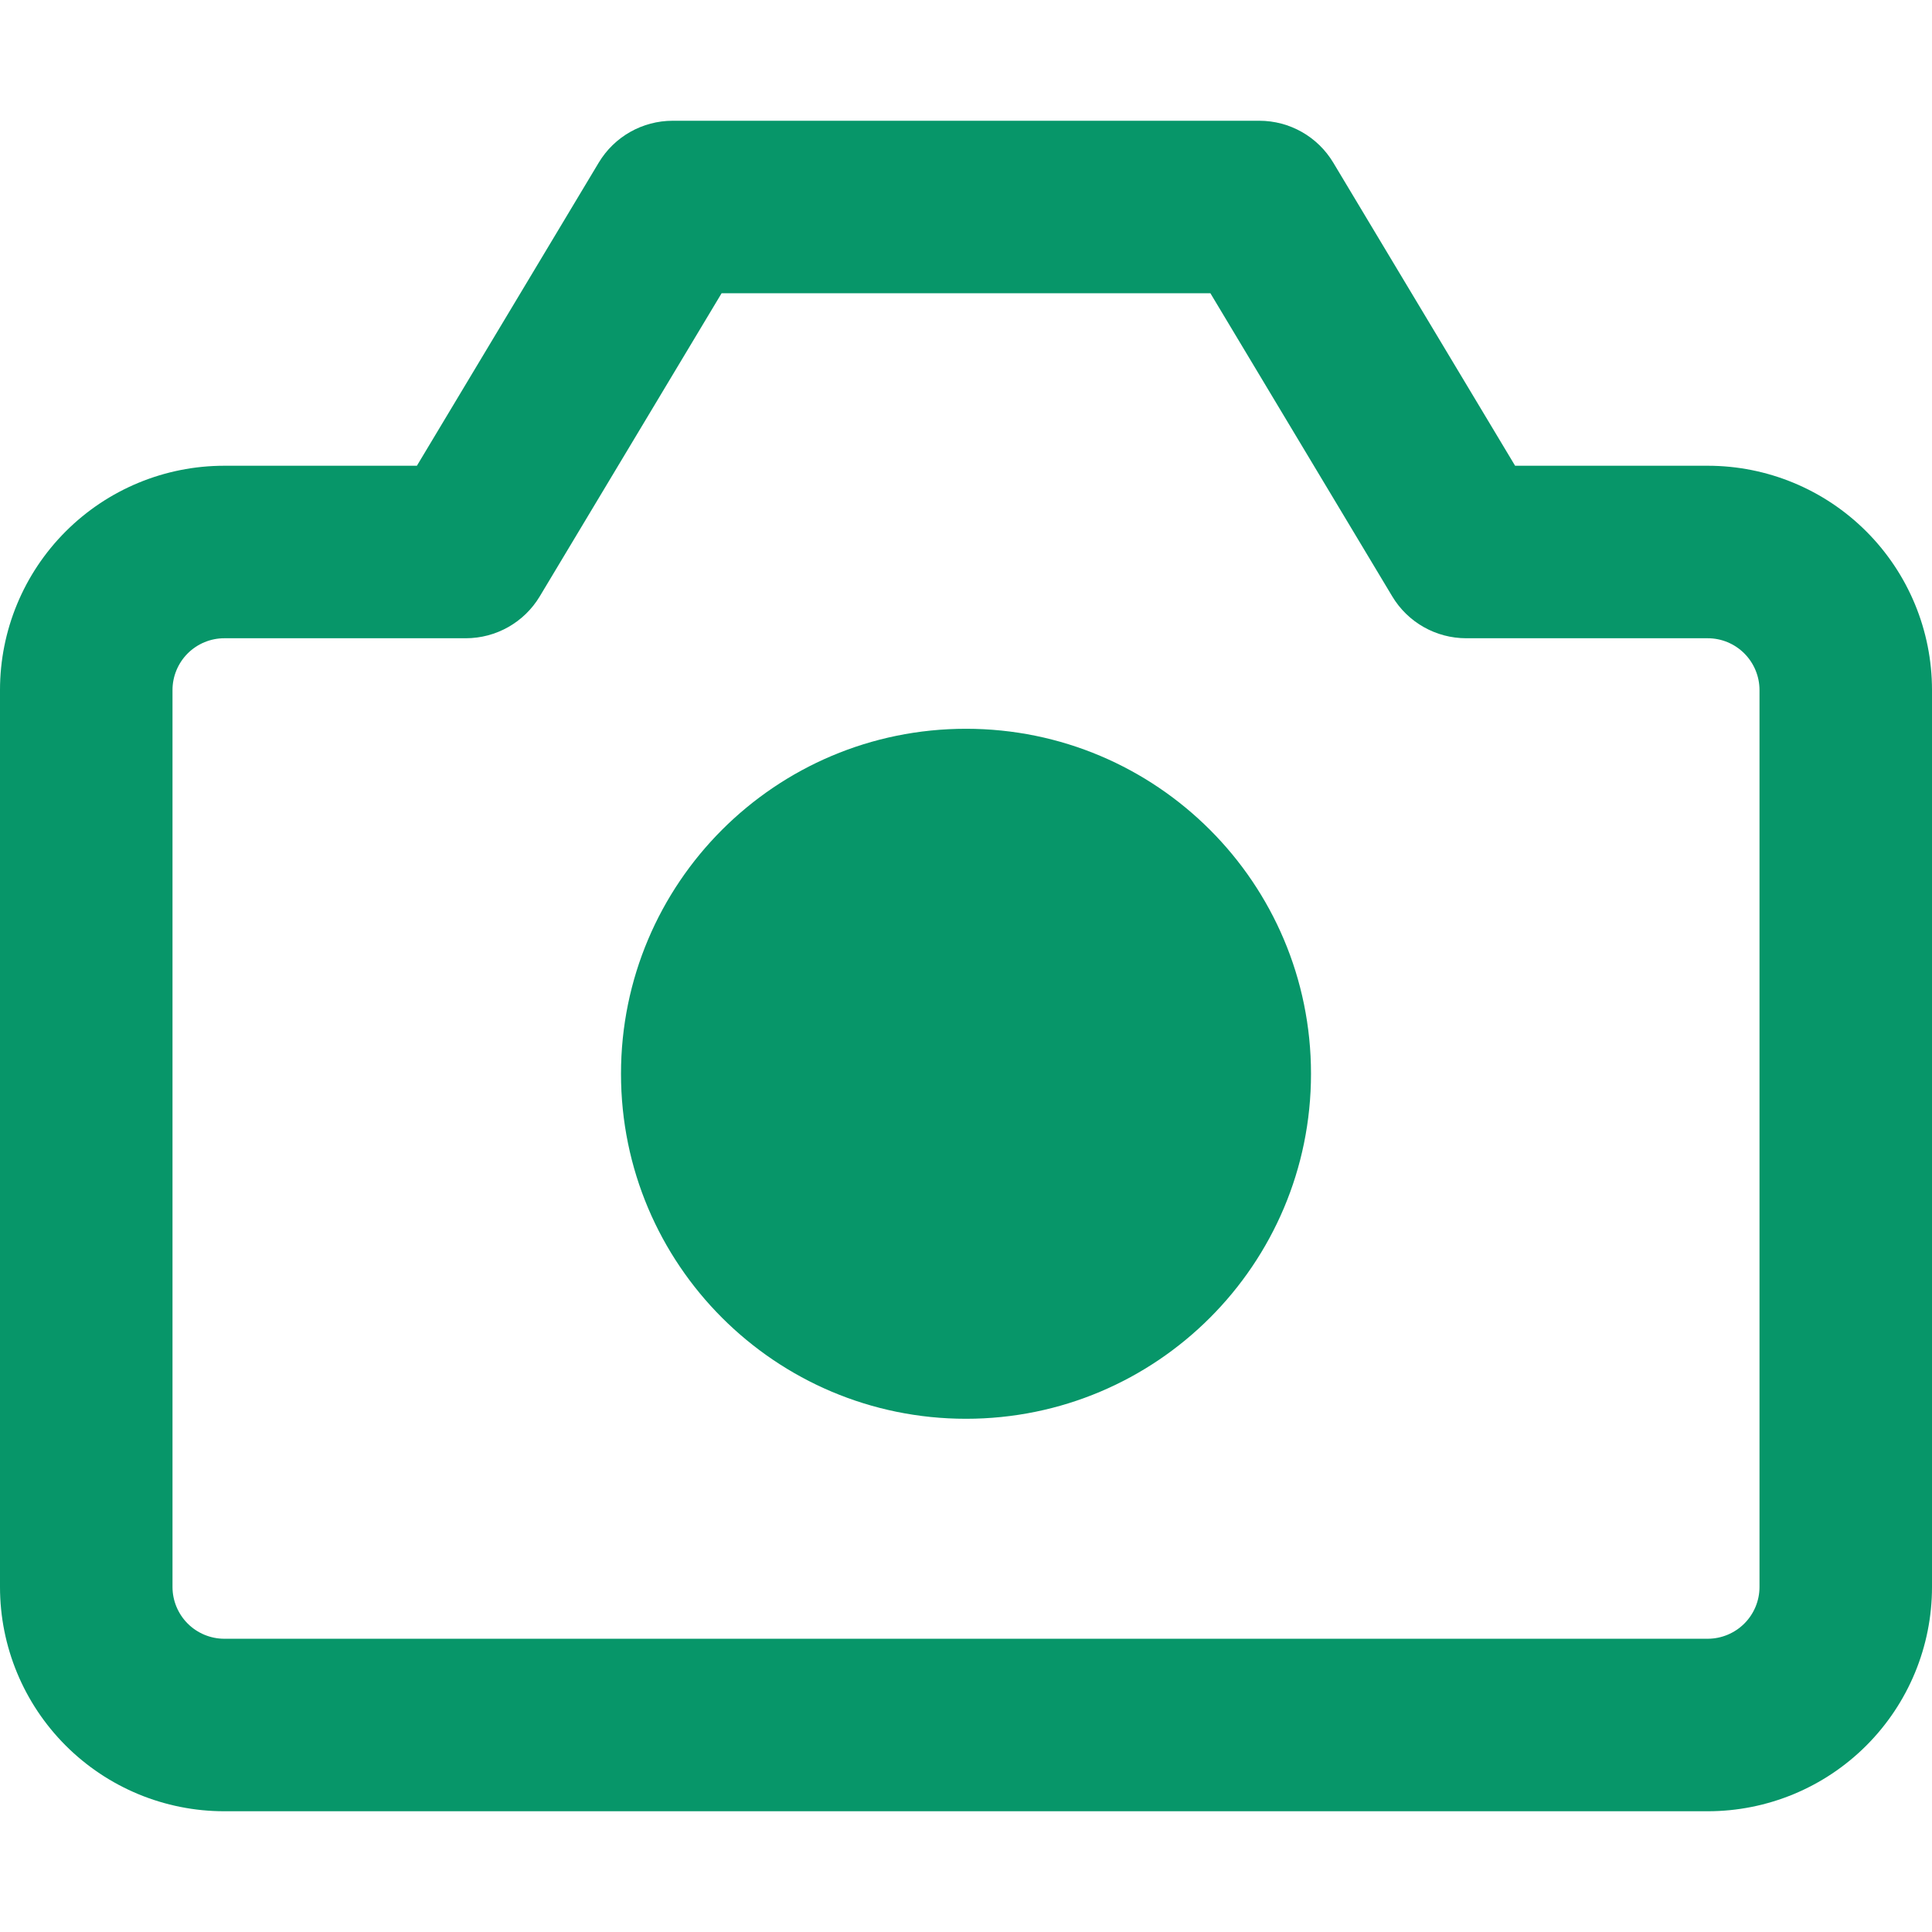
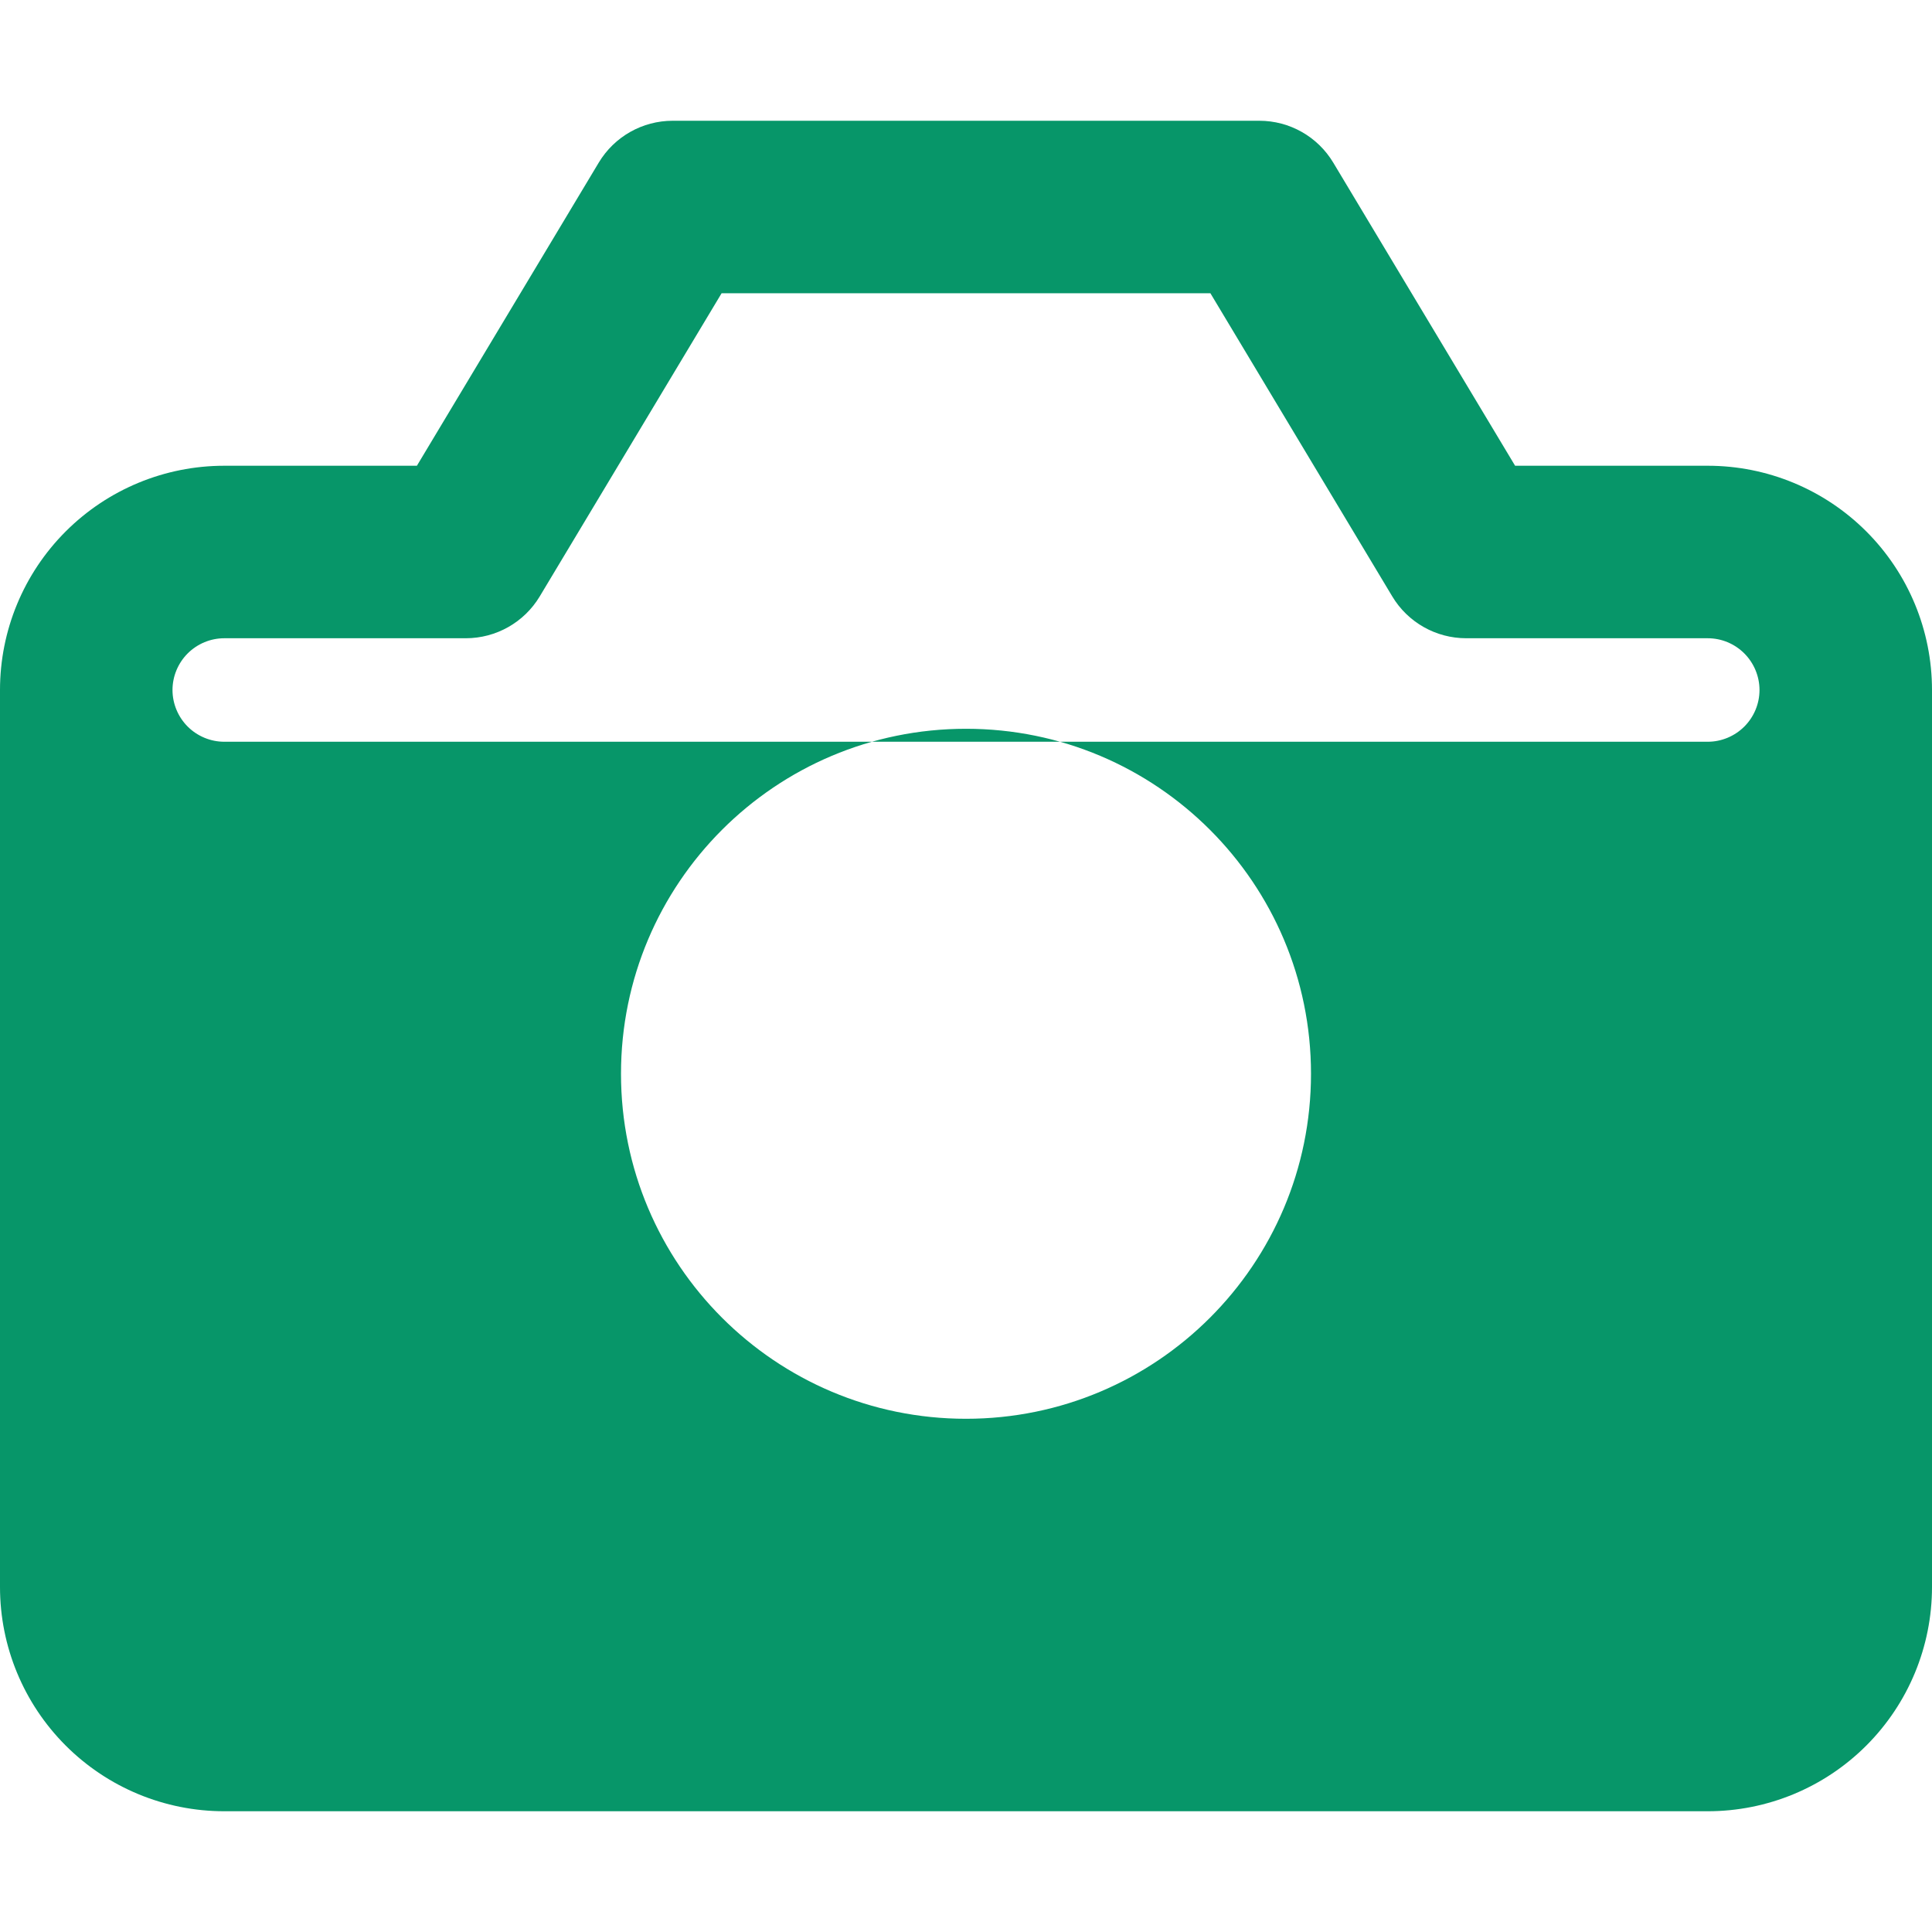
<svg xmlns="http://www.w3.org/2000/svg" fill="none" viewBox="0 0 14 14" id="Camera-1--Streamline-Core-Remix" height="14" width="14">
  <desc>
    Camera 1 Streamline Icon: https://streamlinehq.com
  </desc>
  <g id="Free Remix/Images Photography/camera-1--photos-picture-camera-photography-photo-pictures">
-     <path id="Union" fill="#079669" fill-rule="evenodd" d="M4.875 0.875c-0.22 0 -0.423 0.115 -0.536 0.303L3.021 3.375H1.625c-0.431 0 -0.844 0.171 -1.149 0.476C0.171 4.156 0 4.569 0 5v6.5c0 0.431 0.171 0.844 0.476 1.149 0.305 0.305 0.718 0.476 1.149 0.476h10.75c0.431 0 0.844 -0.171 1.149 -0.476 0.305 -0.305 0.476 -0.718 0.476 -1.149V5c0 -0.431 -0.171 -0.844 -0.476 -1.149 -0.305 -0.305 -0.718 -0.476 -1.149 -0.476h-1.396L9.661 1.178C9.548 0.99 9.345 0.875 9.125 0.875h-4.25Zm-0.964 3.447L5.229 2.125h3.542l1.318 2.197c0.113 0.188 0.316 0.303 0.536 0.303h1.75c0.1 0 0.195 0.04 0.265 0.11 0.07 0.07 0.11 0.166 0.11 0.265v6.5c0 0.1 -0.04 0.195 -0.11 0.265 -0.07 0.07 -0.166 0.11 -0.265 0.11H1.625c-0.099 0 -0.195 -0.04 -0.265 -0.11 -0.07 -0.07 -0.11 -0.166 -0.11 -0.265V5c0 -0.099 0.04 -0.195 0.11 -0.265 0.07 -0.07 0.166 -0.11 0.265 -0.11h1.75c0.22 0 0.423 -0.115 0.536 -0.303ZM9.5 7.781c0 1.381 -1.119 2.5 -2.5 2.5S4.5 9.162 4.5 7.781s1.119 -2.5 2.5 -2.5 2.5 1.119 2.5 2.5Z" clip-rule="evenodd" stroke-width="1" />
+     <path id="Union" fill="#079669" fill-rule="evenodd" d="M4.875 0.875c-0.22 0 -0.423 0.115 -0.536 0.303L3.021 3.375H1.625c-0.431 0 -0.844 0.171 -1.149 0.476C0.171 4.156 0 4.569 0 5v6.5c0 0.431 0.171 0.844 0.476 1.149 0.305 0.305 0.718 0.476 1.149 0.476h10.75c0.431 0 0.844 -0.171 1.149 -0.476 0.305 -0.305 0.476 -0.718 0.476 -1.149V5c0 -0.431 -0.171 -0.844 -0.476 -1.149 -0.305 -0.305 -0.718 -0.476 -1.149 -0.476h-1.396L9.661 1.178C9.548 0.99 9.345 0.875 9.125 0.875h-4.25Zm-0.964 3.447L5.229 2.125h3.542l1.318 2.197c0.113 0.188 0.316 0.303 0.536 0.303h1.75c0.1 0 0.195 0.04 0.265 0.11 0.07 0.07 0.11 0.166 0.11 0.265c0 0.1 -0.04 0.195 -0.11 0.265 -0.07 0.07 -0.166 0.11 -0.265 0.11H1.625c-0.099 0 -0.195 -0.04 -0.265 -0.11 -0.07 -0.07 -0.11 -0.166 -0.11 -0.265V5c0 -0.099 0.04 -0.195 0.11 -0.265 0.07 -0.07 0.166 -0.11 0.265 -0.11h1.75c0.22 0 0.423 -0.115 0.536 -0.303ZM9.5 7.781c0 1.381 -1.119 2.5 -2.5 2.5S4.5 9.162 4.5 7.781s1.119 -2.5 2.5 -2.5 2.5 1.119 2.5 2.5Z" clip-rule="evenodd" stroke-width="1" />
  </g>
</svg>